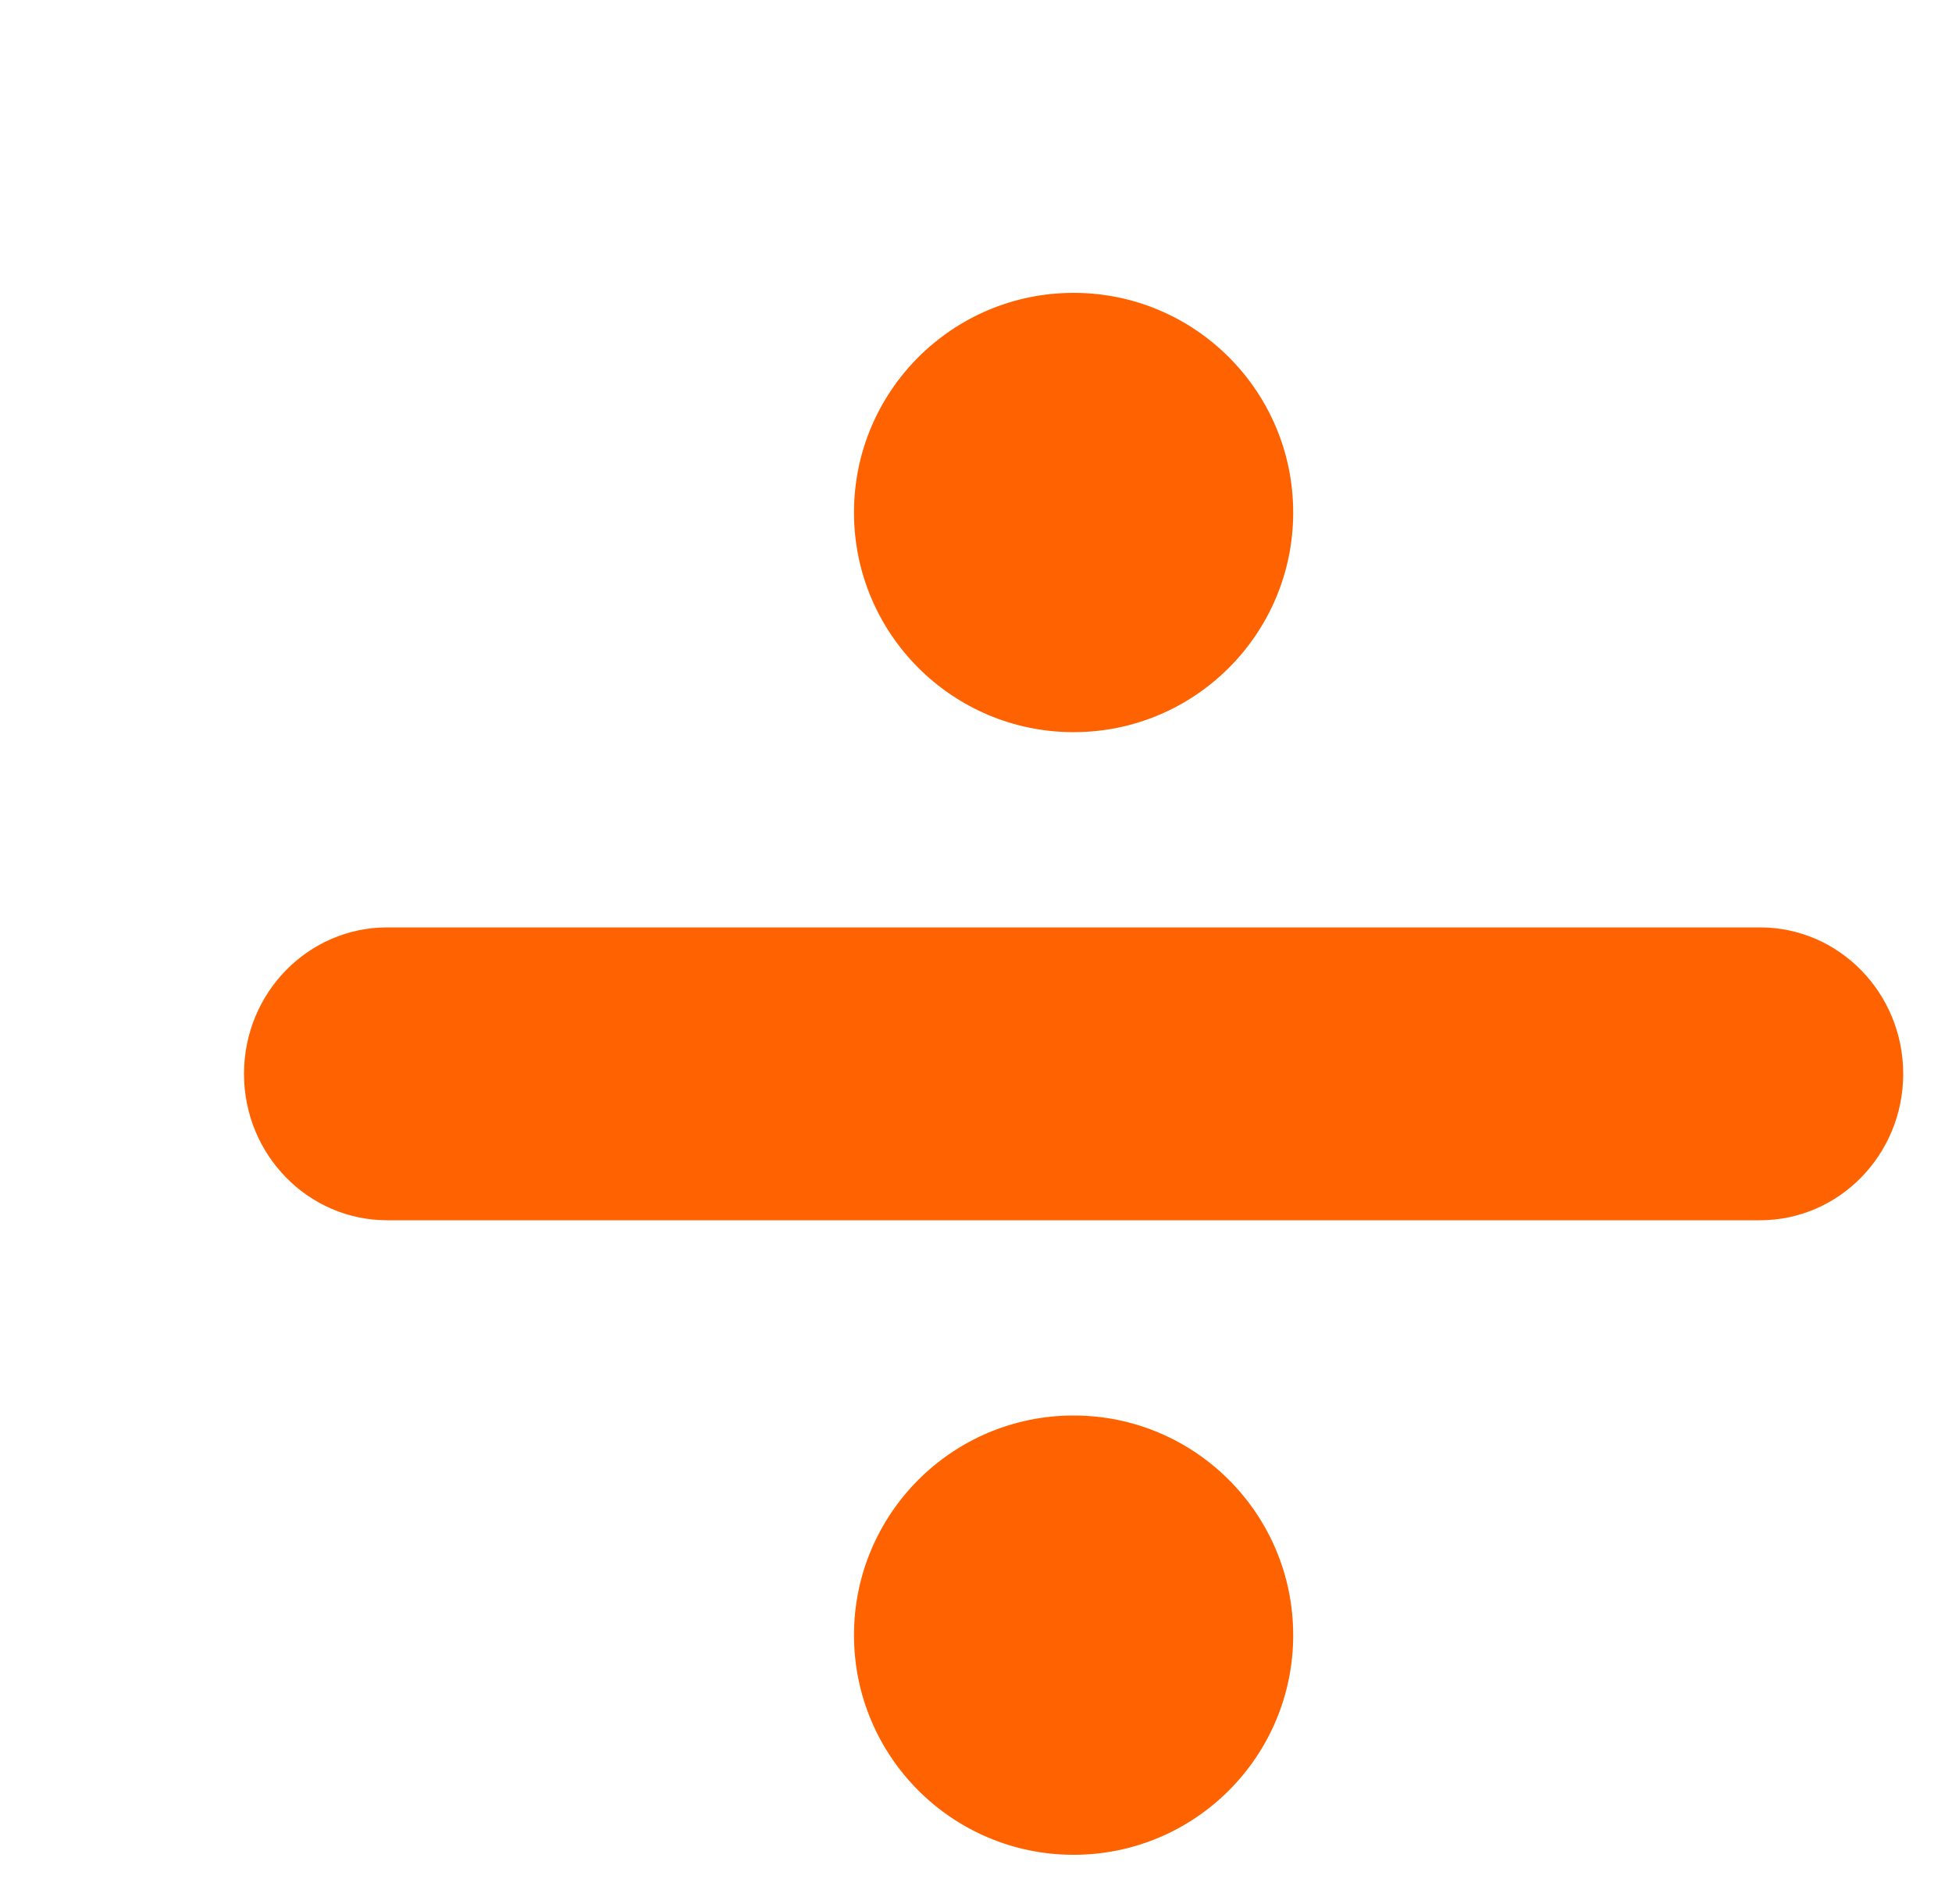
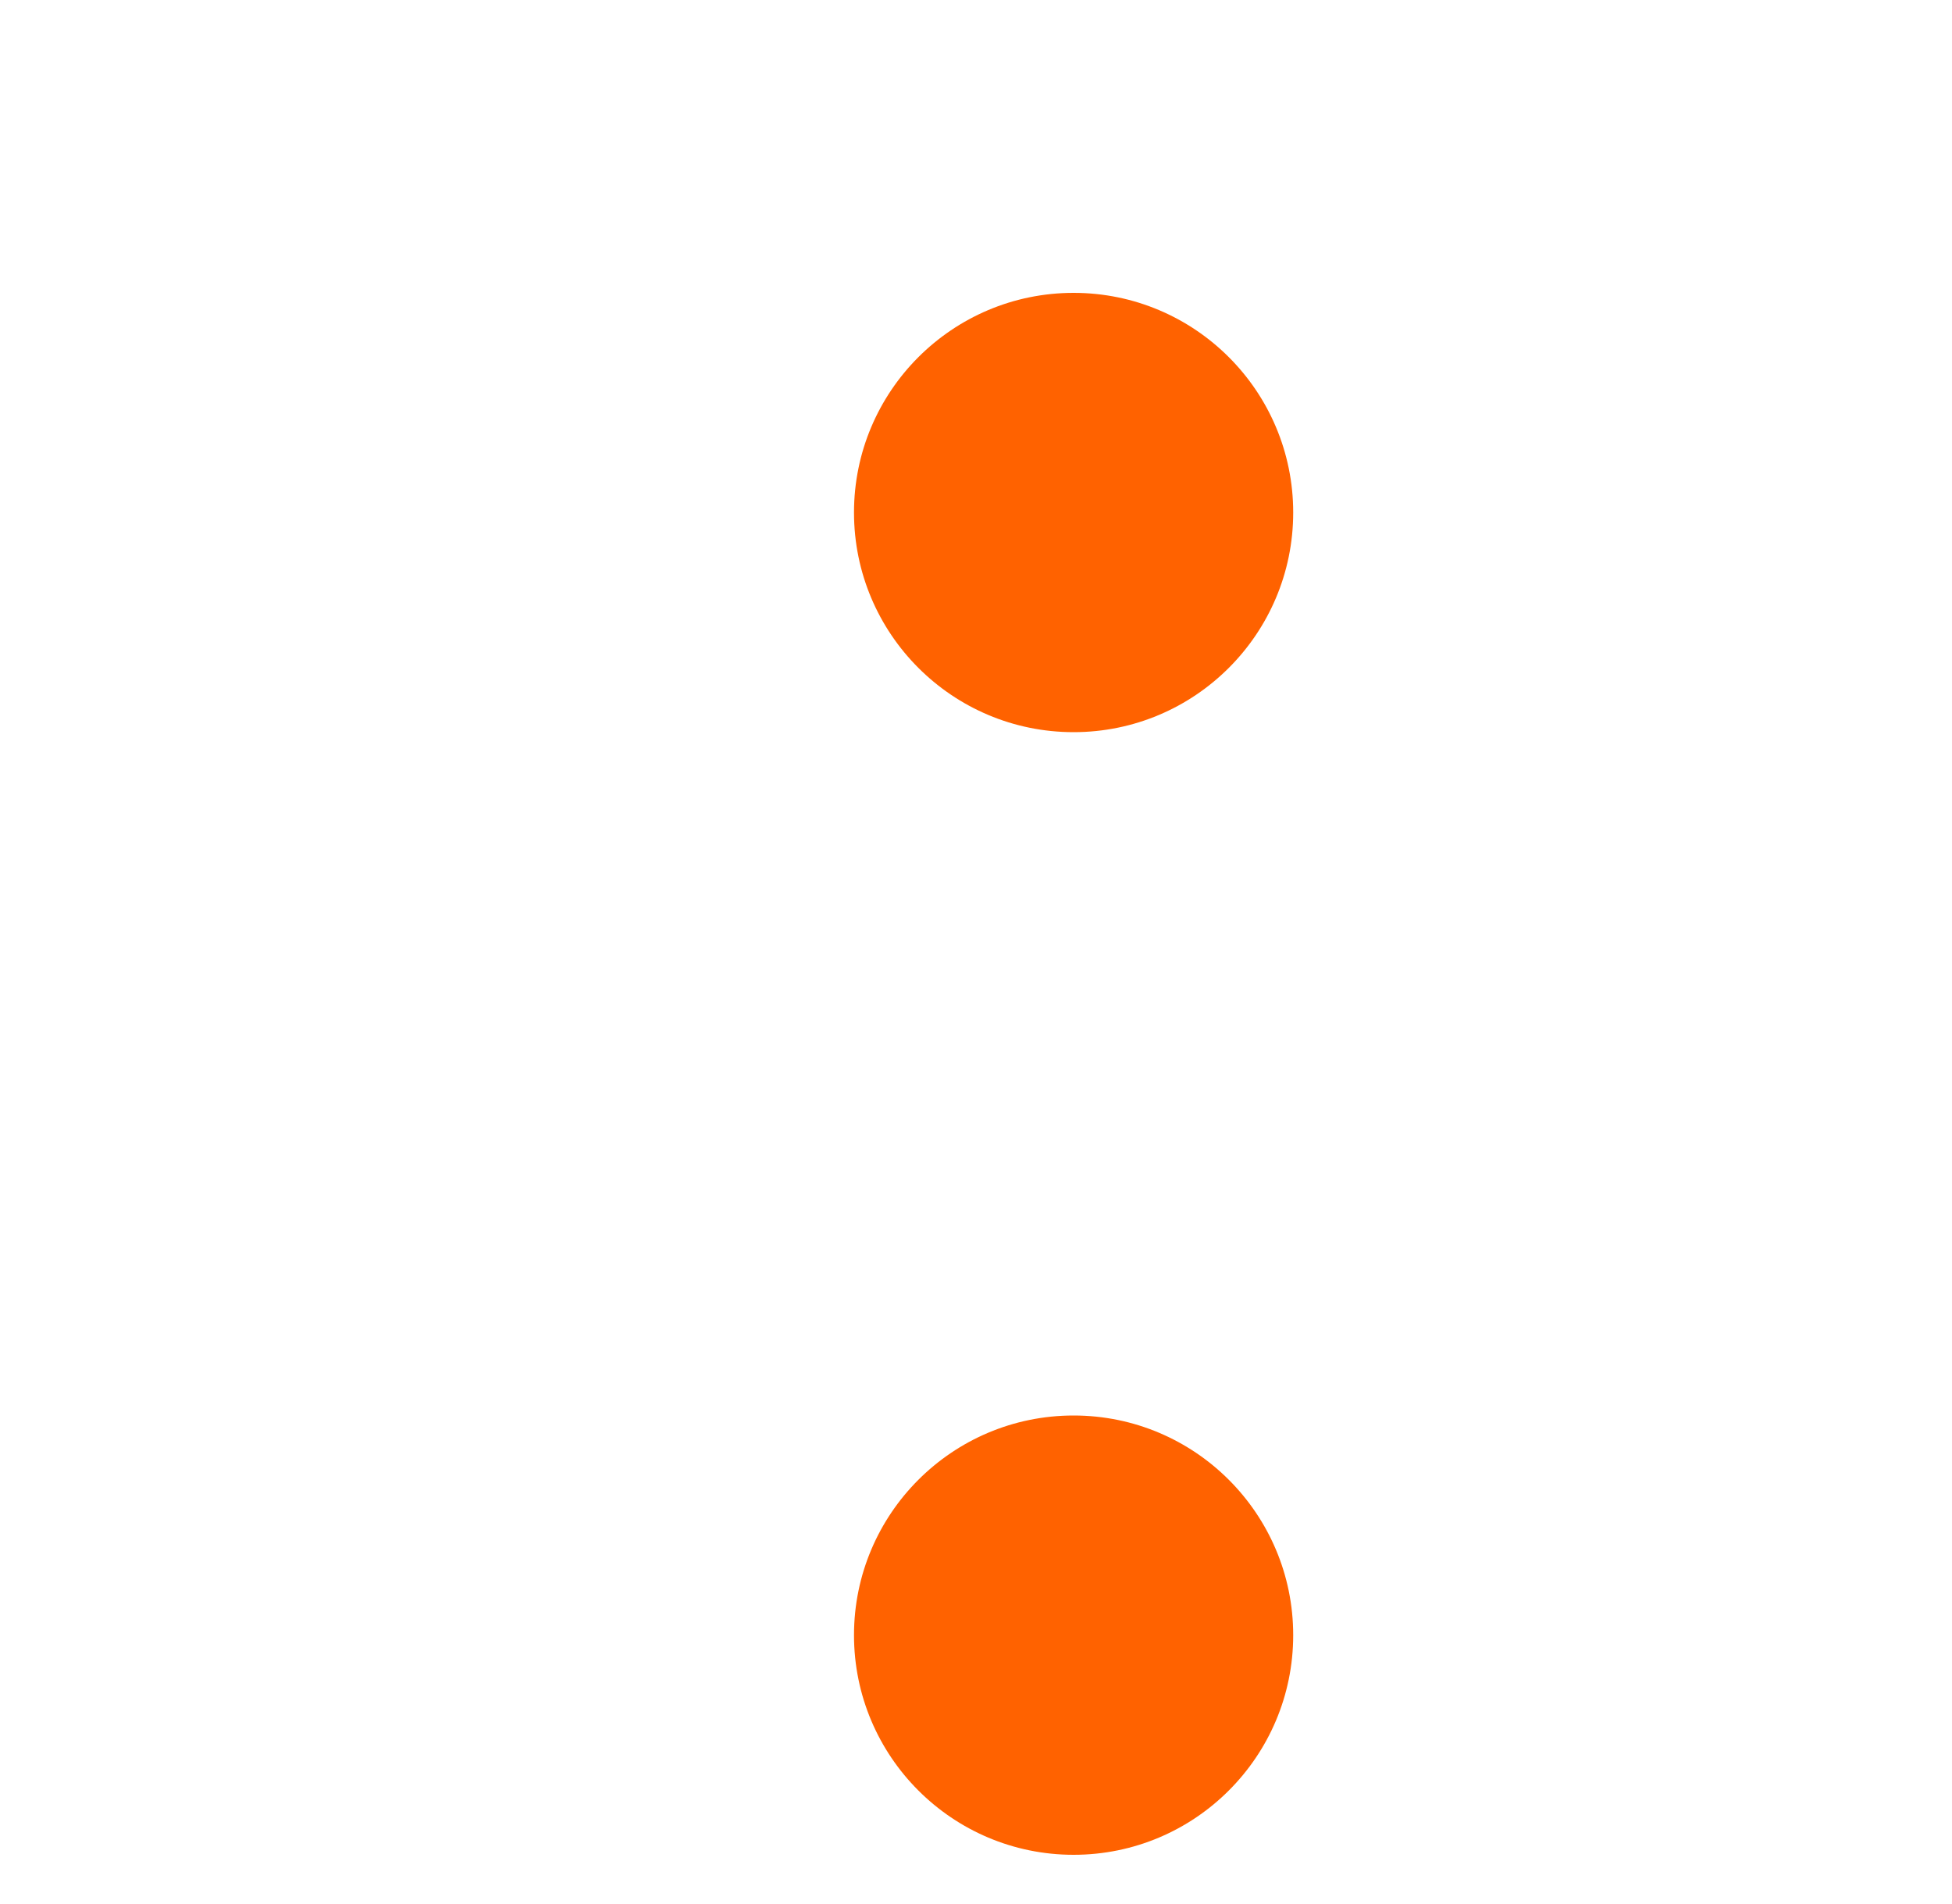
<svg xmlns="http://www.w3.org/2000/svg" width="40" height="39" viewBox="0 0 40 39" fill="none">
  <path d="M22 15C24.485 15 26.5 12.985 26.5 10.5C26.5 8.015 24.485 6 22 6C19.515 6 17.5 8.015 17.5 10.5C17.5 12.985 19.515 15 22 15Z" fill="#FF6200" />
  <path d="M22 38C24.485 38 26.5 35.985 26.5 33.5C26.5 31.015 24.485 29 22 29C19.515 29 17.5 31.015 17.5 33.5C17.5 35.985 19.515 38 22 38Z" fill="#FF6200" />
-   <path d="M36.065 19H7.935C6.314 19 5 20.343 5 22C5 23.657 6.314 25 7.935 25H36.065C37.686 25 39 23.657 39 22C39 20.343 37.686 19 36.065 19Z" fill="#FF6200" />
</svg>